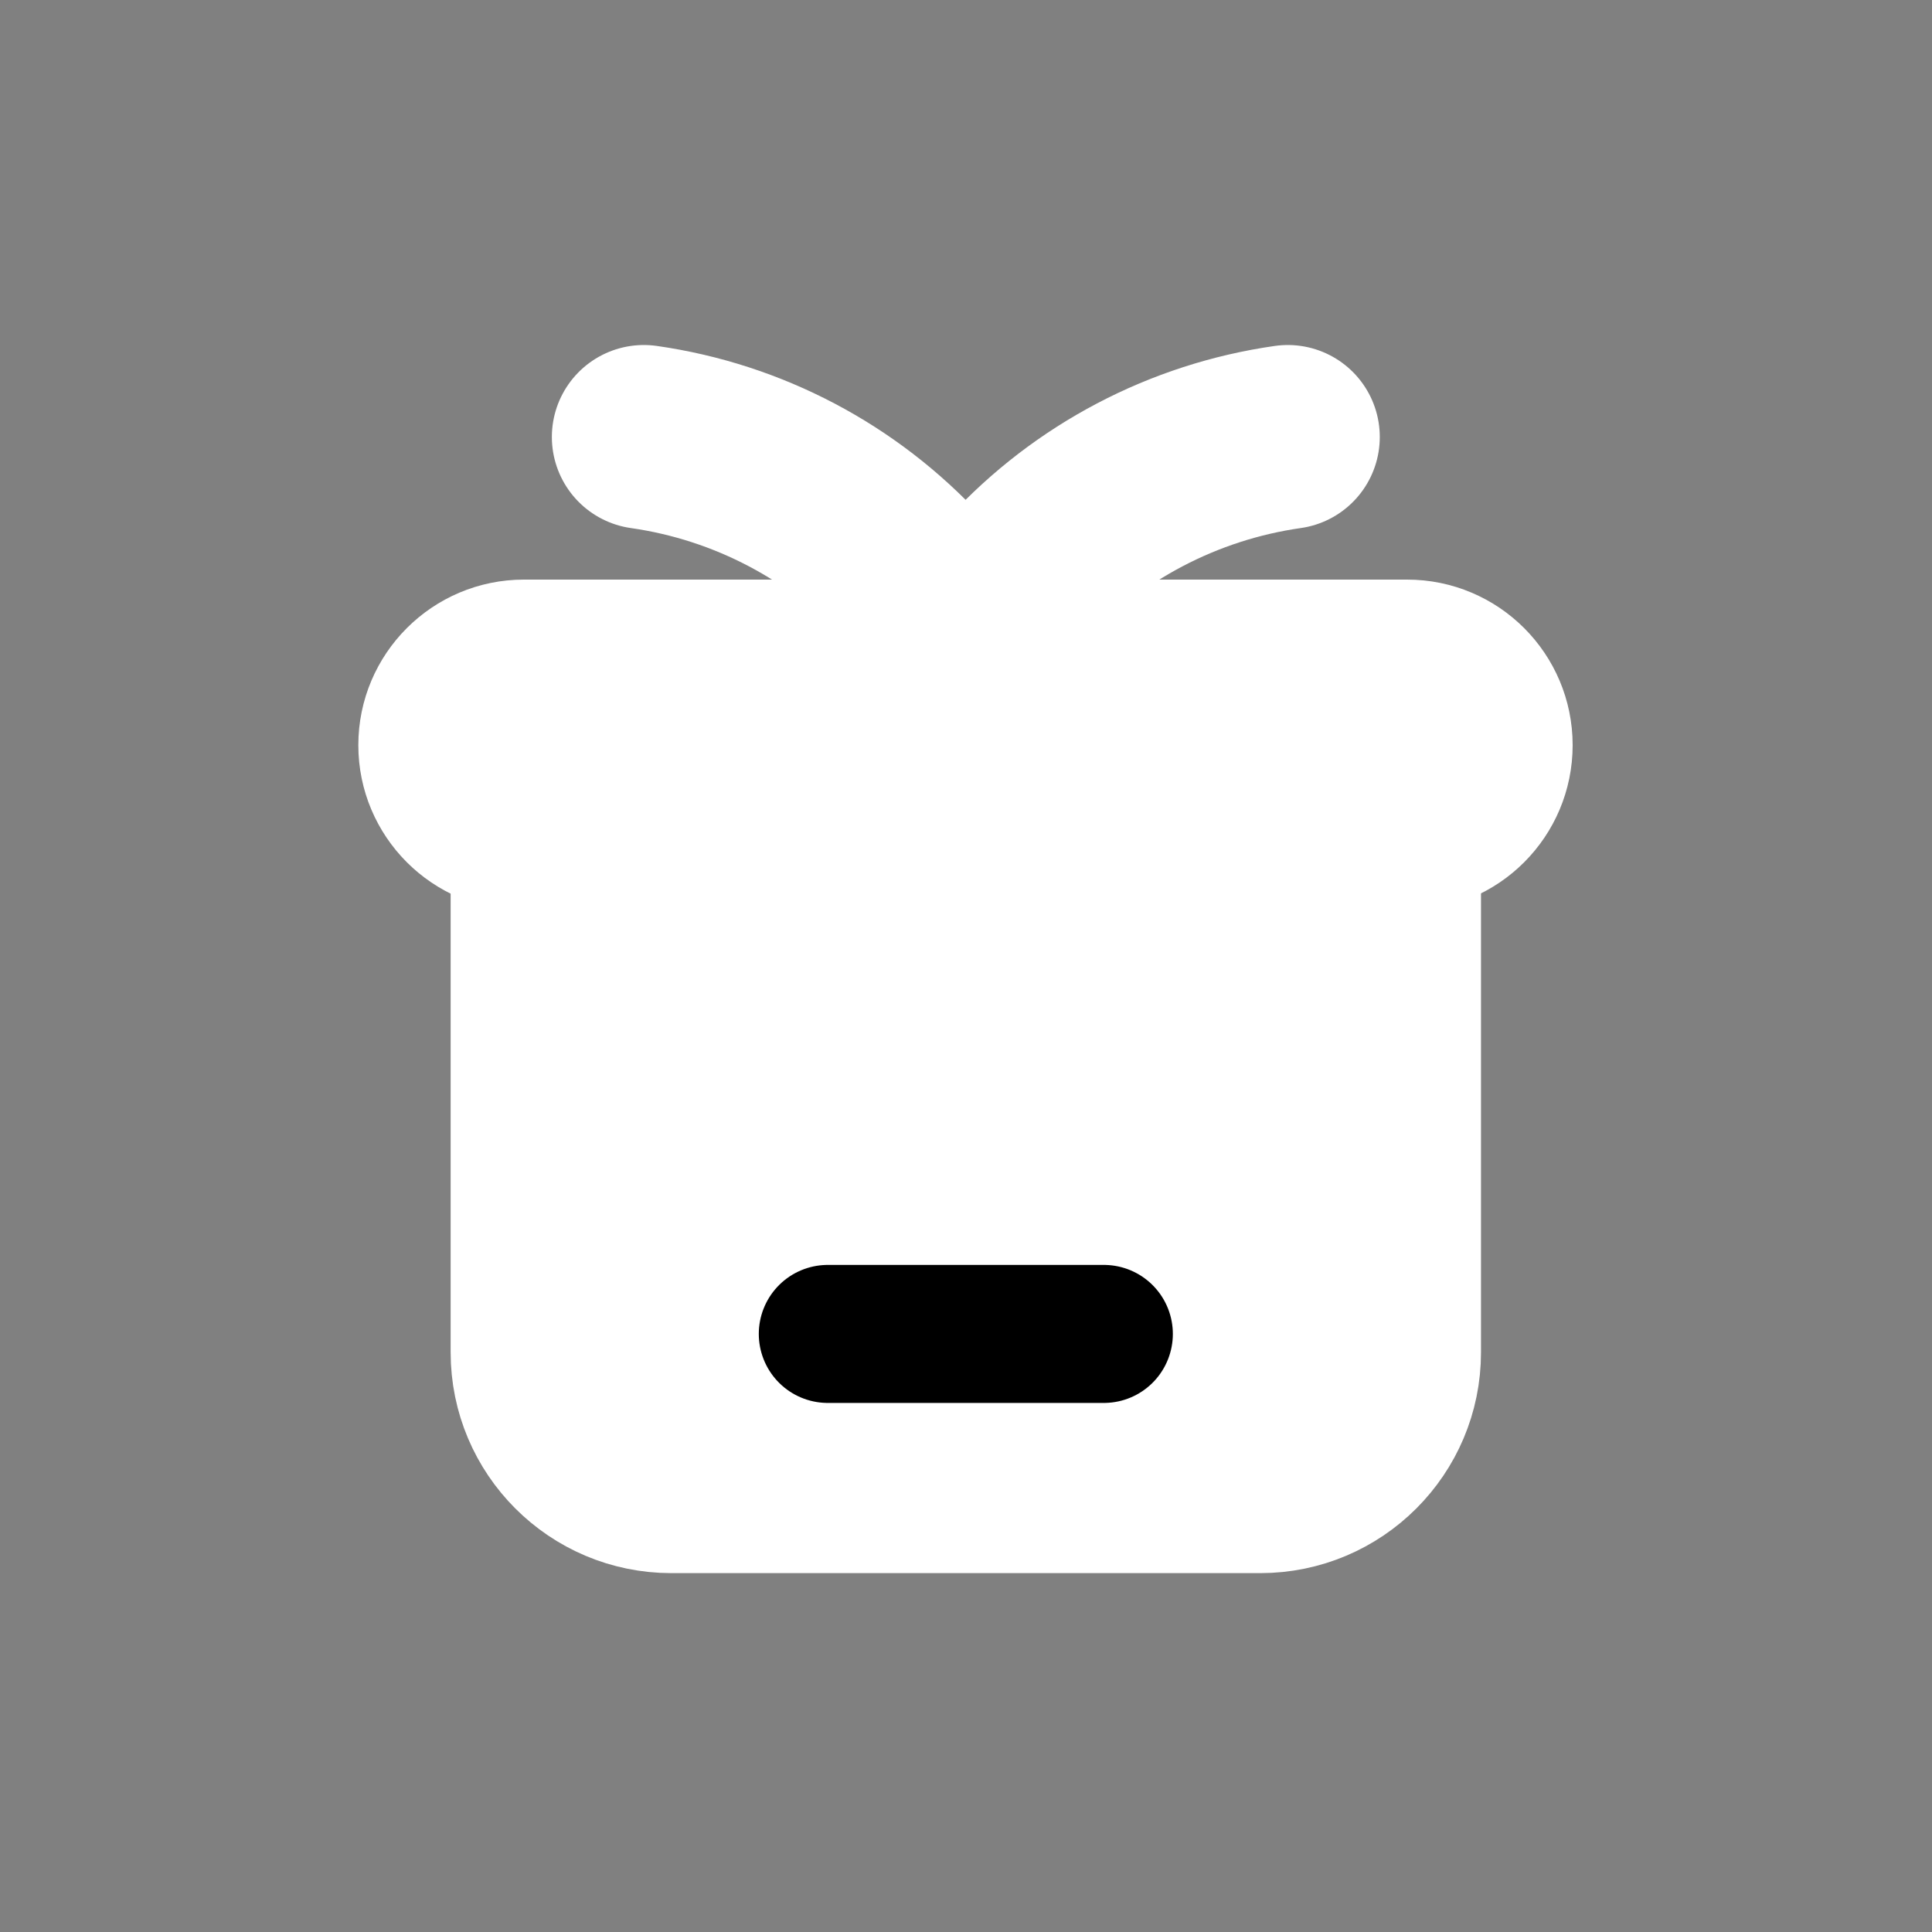
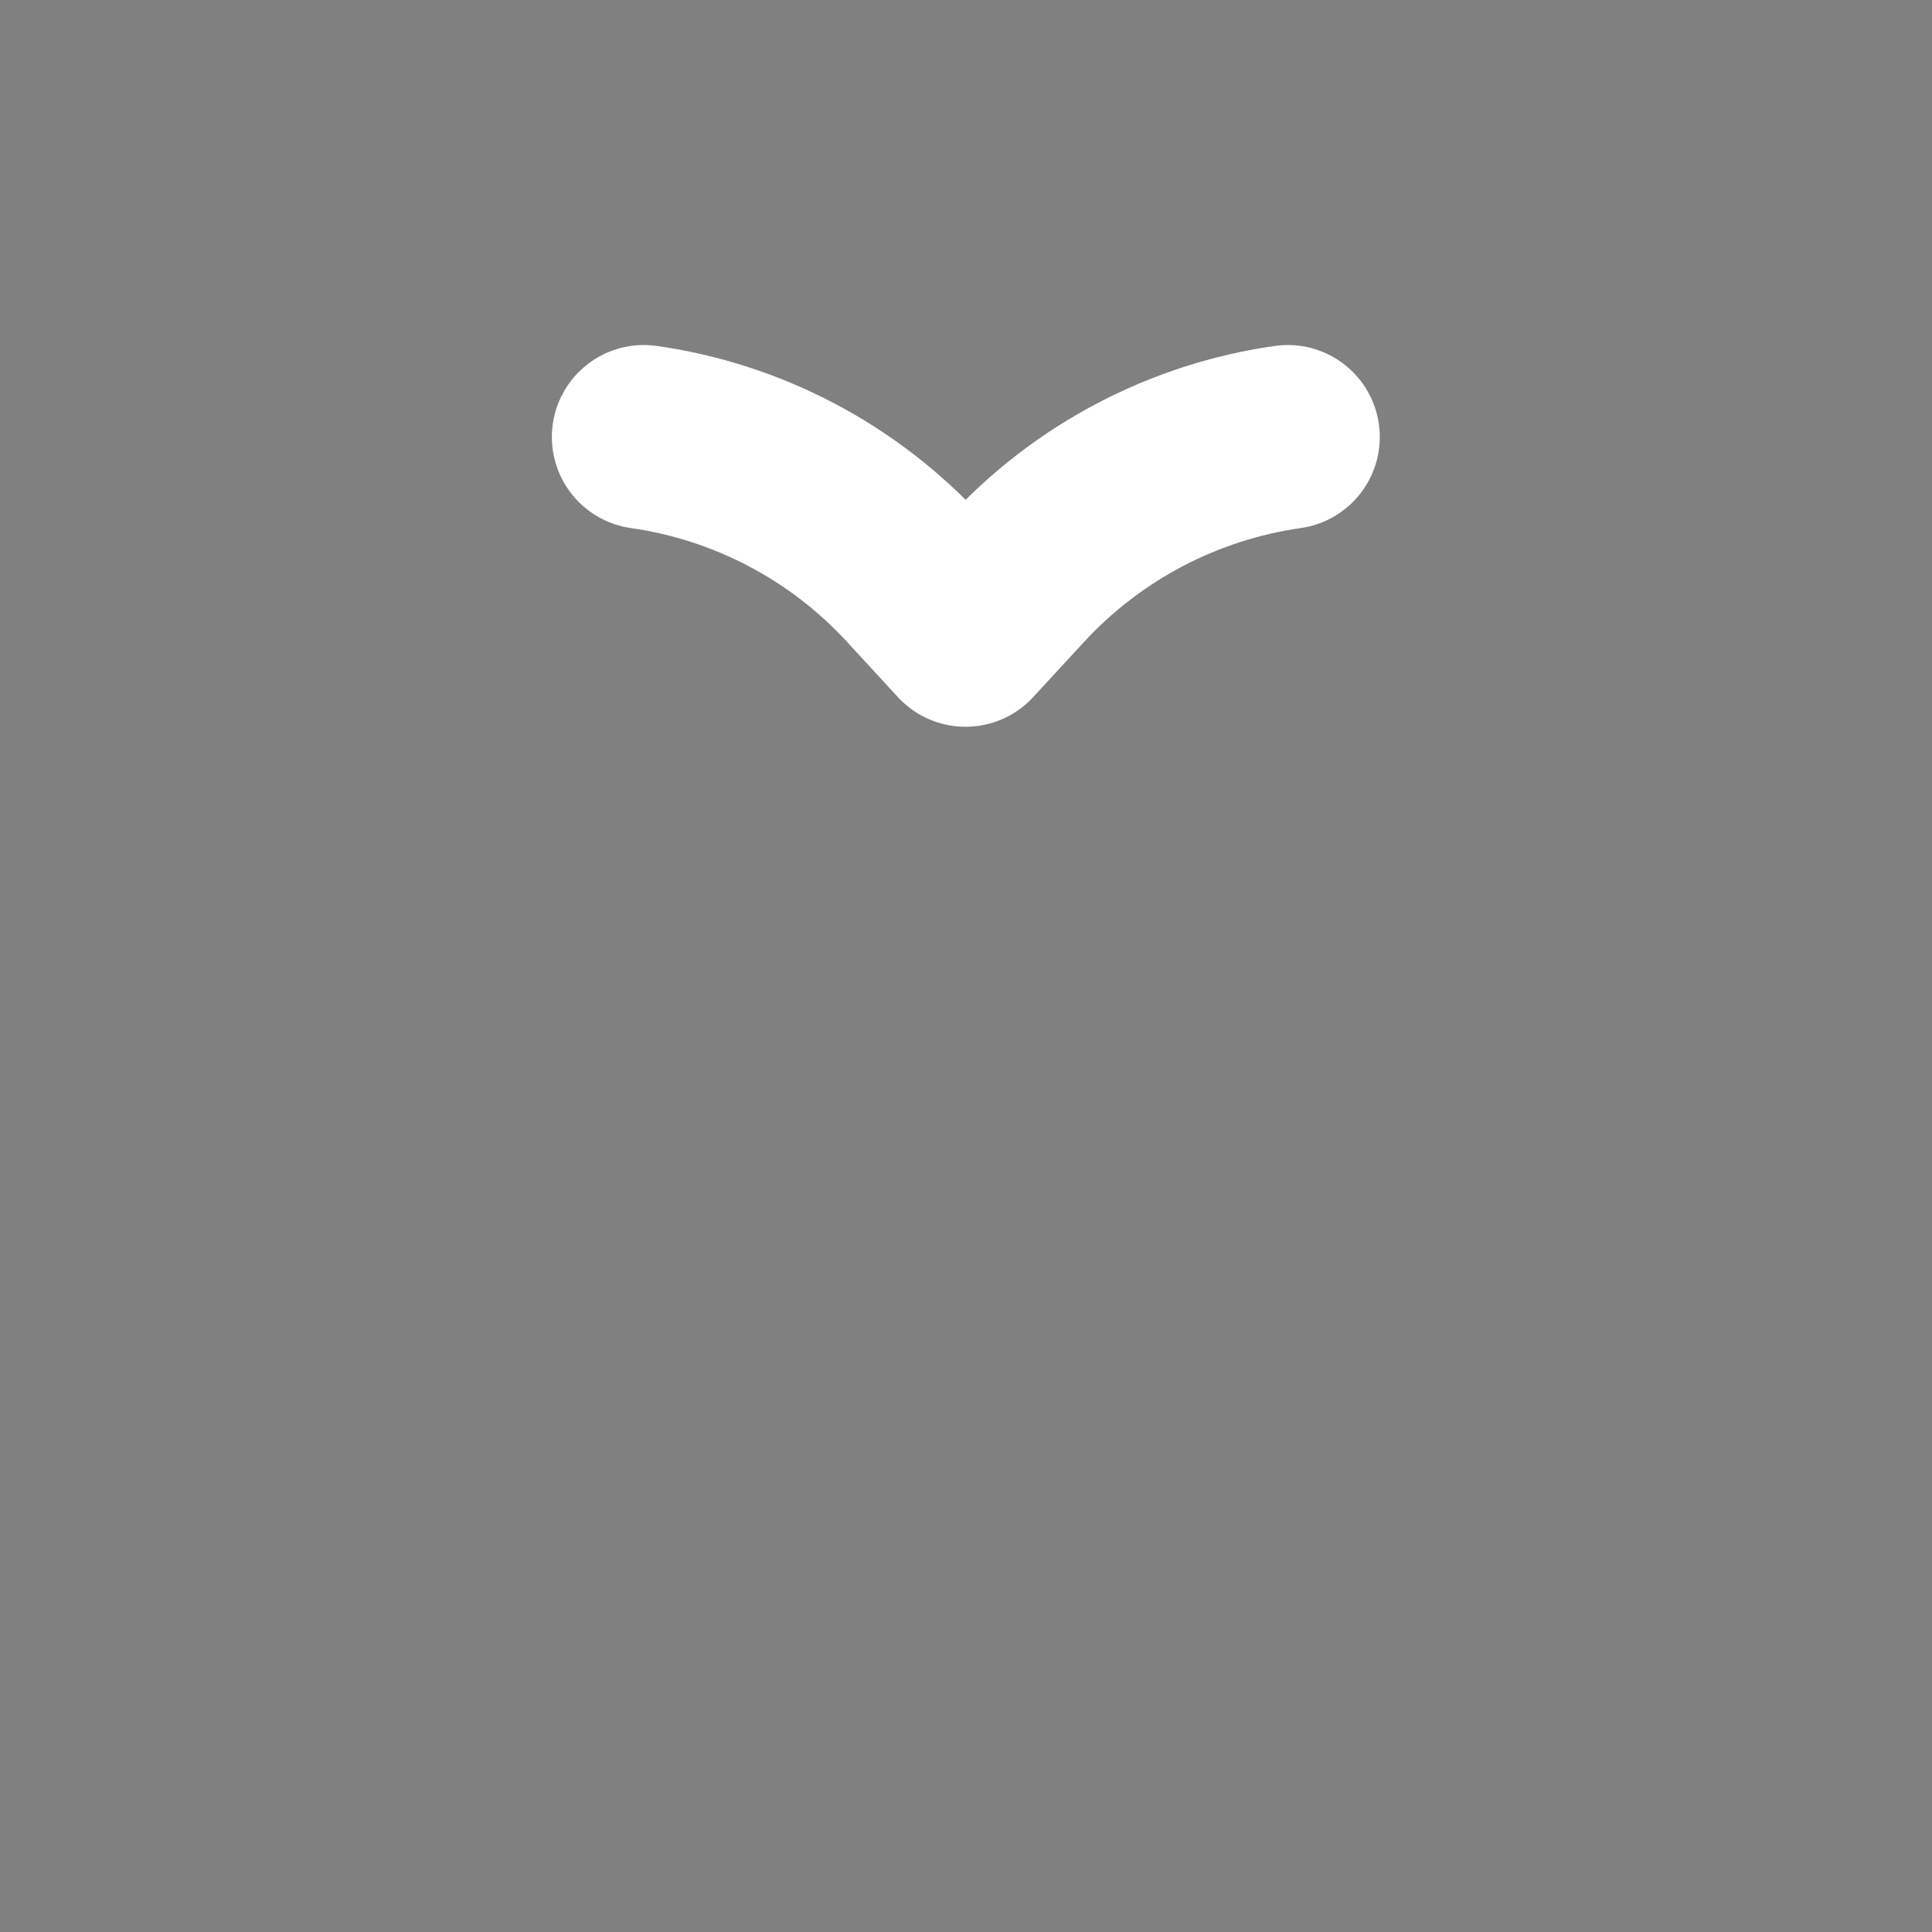
<svg xmlns="http://www.w3.org/2000/svg" width="32" height="32" viewBox="0 0 32 32" fill="none">
  <rect x="0" y="0" width="32" height="32" fill="#808080" stroke="none" />
-   <path d="M20.873 25.142C22.388 25.142 23.616 23.914 23.616 22.399V14.476H8.378V22.399C8.378 23.914 9.606 25.142 11.121 25.142H20.873Z" fill="white" stroke="white" stroke-width="1.828" stroke-linecap="round" stroke-linejoin="round" />
-   <path d="M23.306 10.514H8.678C7.668 10.514 6.849 11.333 6.849 12.342C6.849 13.352 7.668 14.171 8.678 14.171H23.306C24.316 14.171 25.134 13.352 25.134 12.342C25.134 11.333 24.316 10.514 23.306 10.514Z" fill="white" stroke="white" stroke-width="1.828" stroke-linejoin="round" />
  <path d="M10.664 7.238V7.238C12.388 7.484 13.974 8.319 15.153 9.602L15.992 10.514L16.837 9.598C18.018 8.318 19.605 7.484 21.33 7.238V7.238" stroke="white" stroke-width="3.047" stroke-linecap="round" stroke-linejoin="round" />
-   <path d="M18.283 22.094H13.711H18.283Z" fill="black" />
-   <path d="M18.283 22.094H13.711" stroke="black" stroke-width="2.286" stroke-linecap="round" />
</svg>